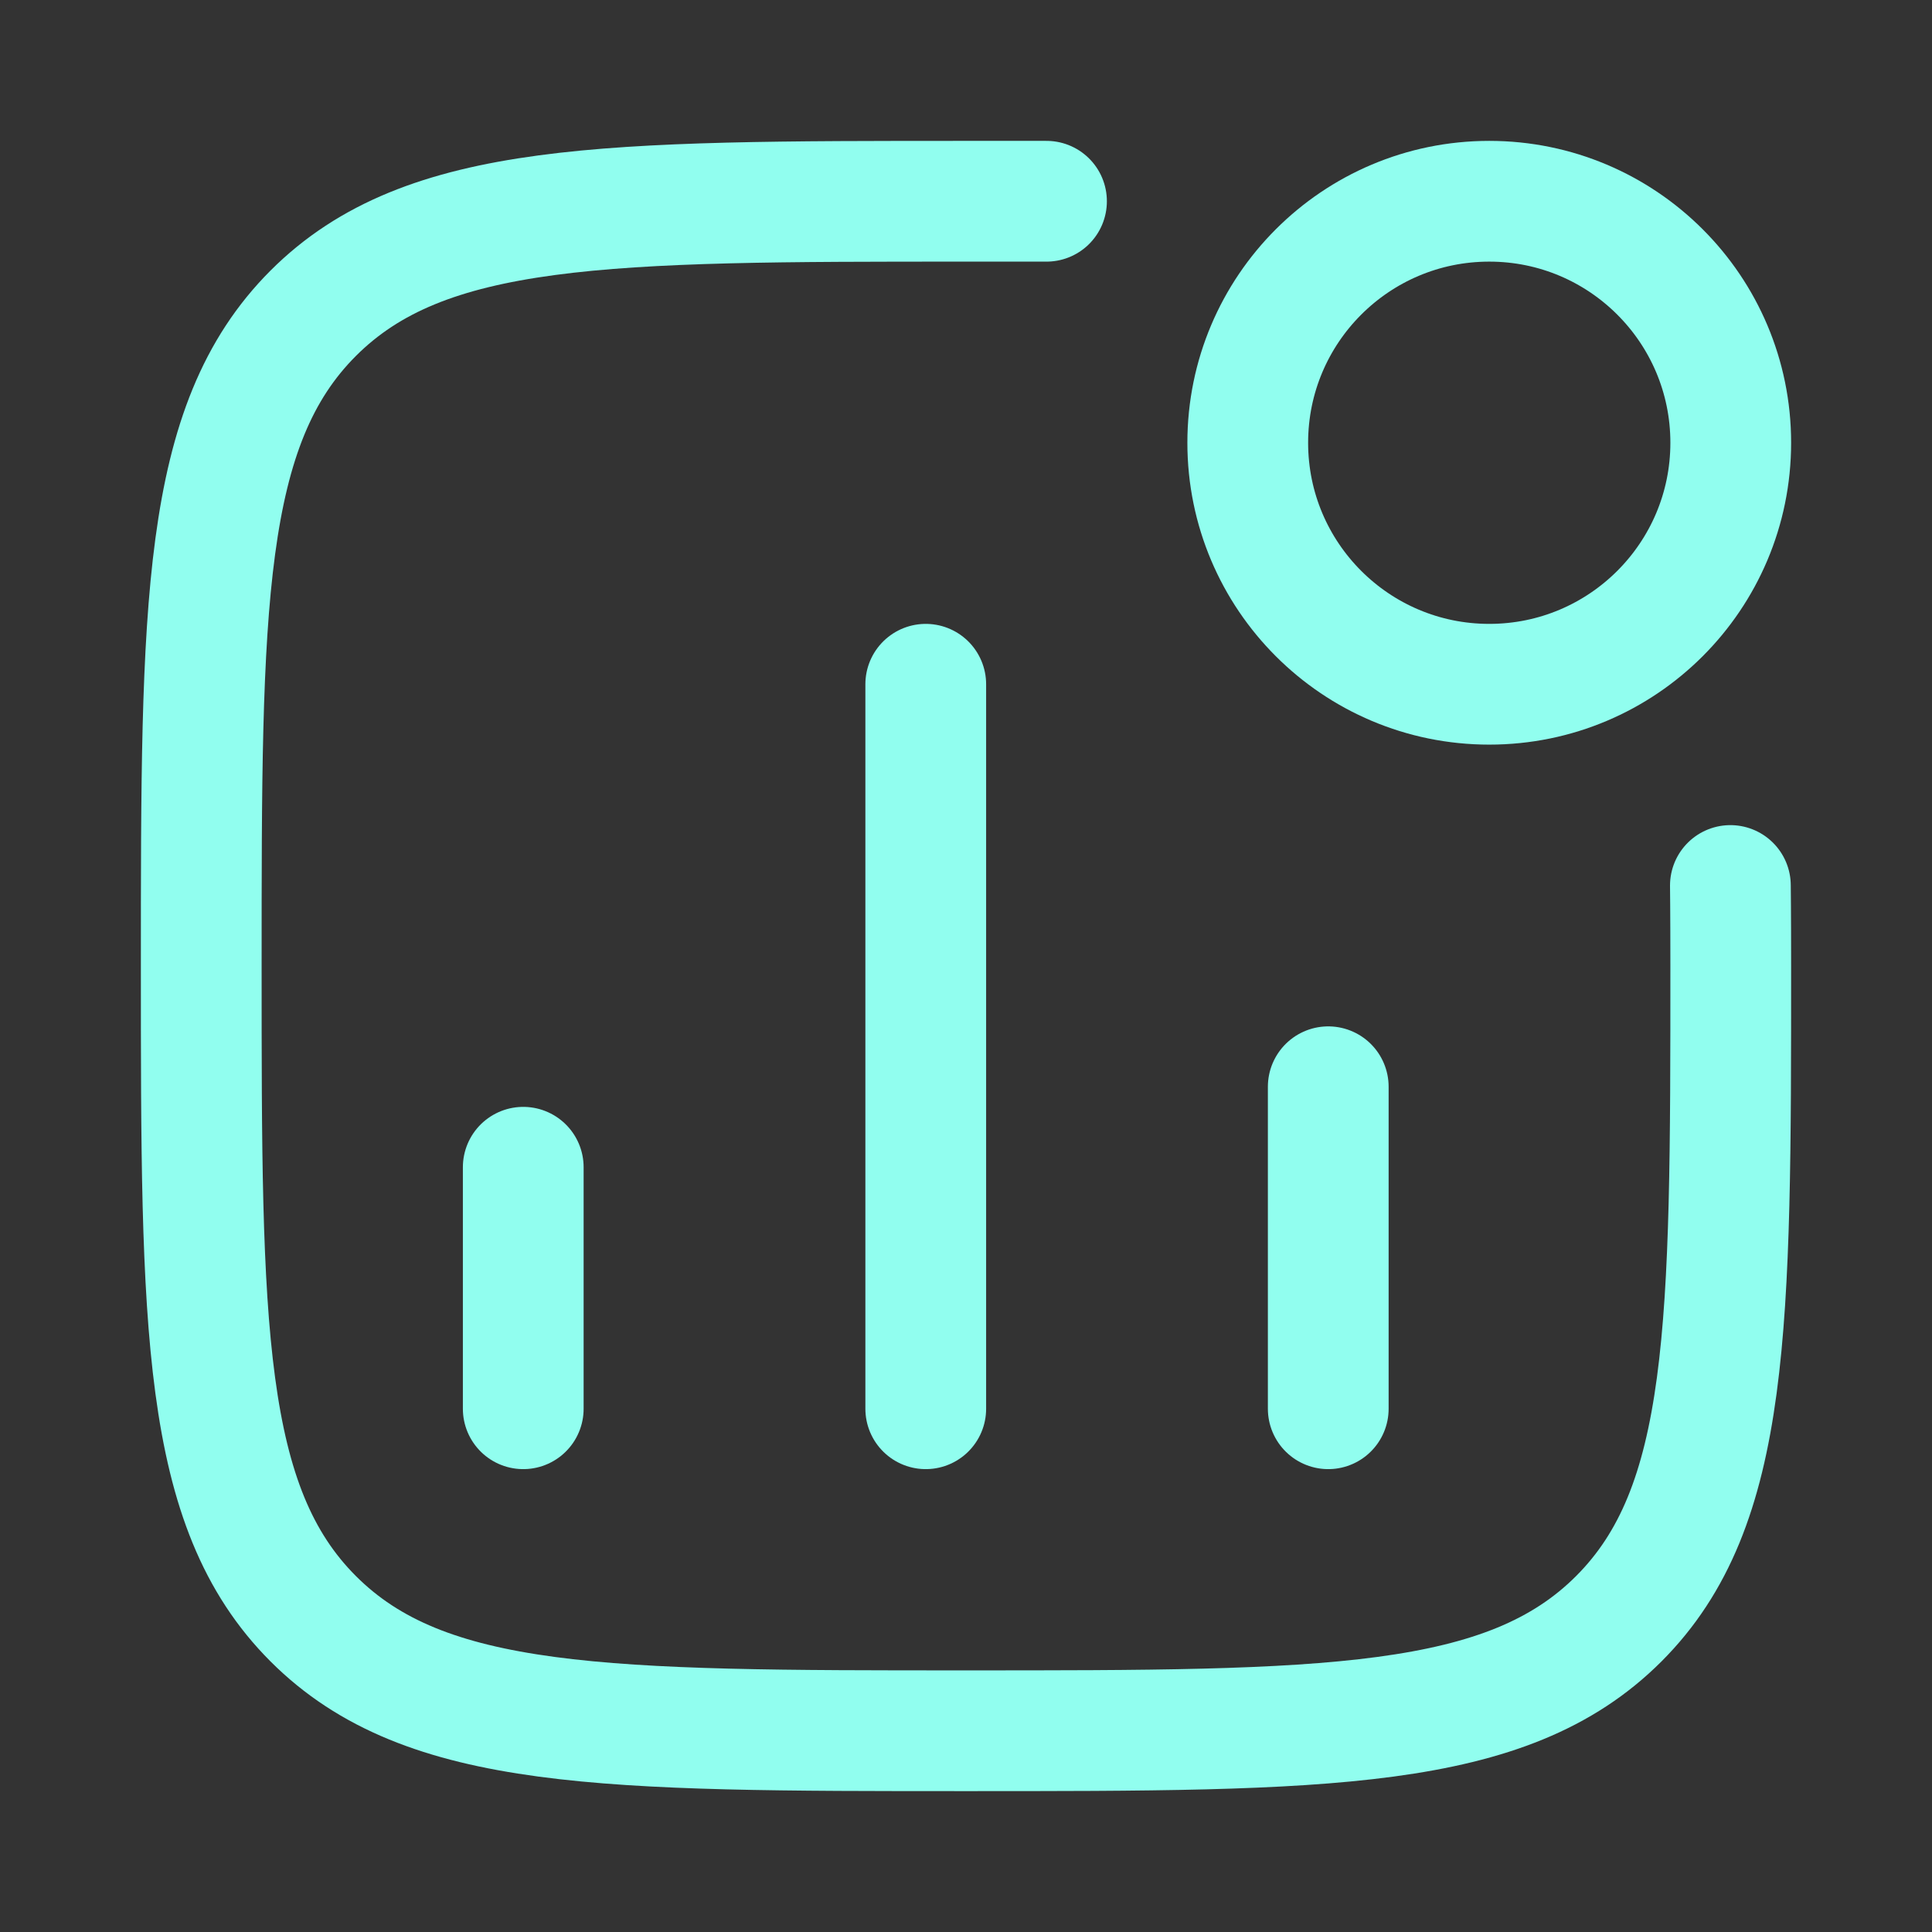
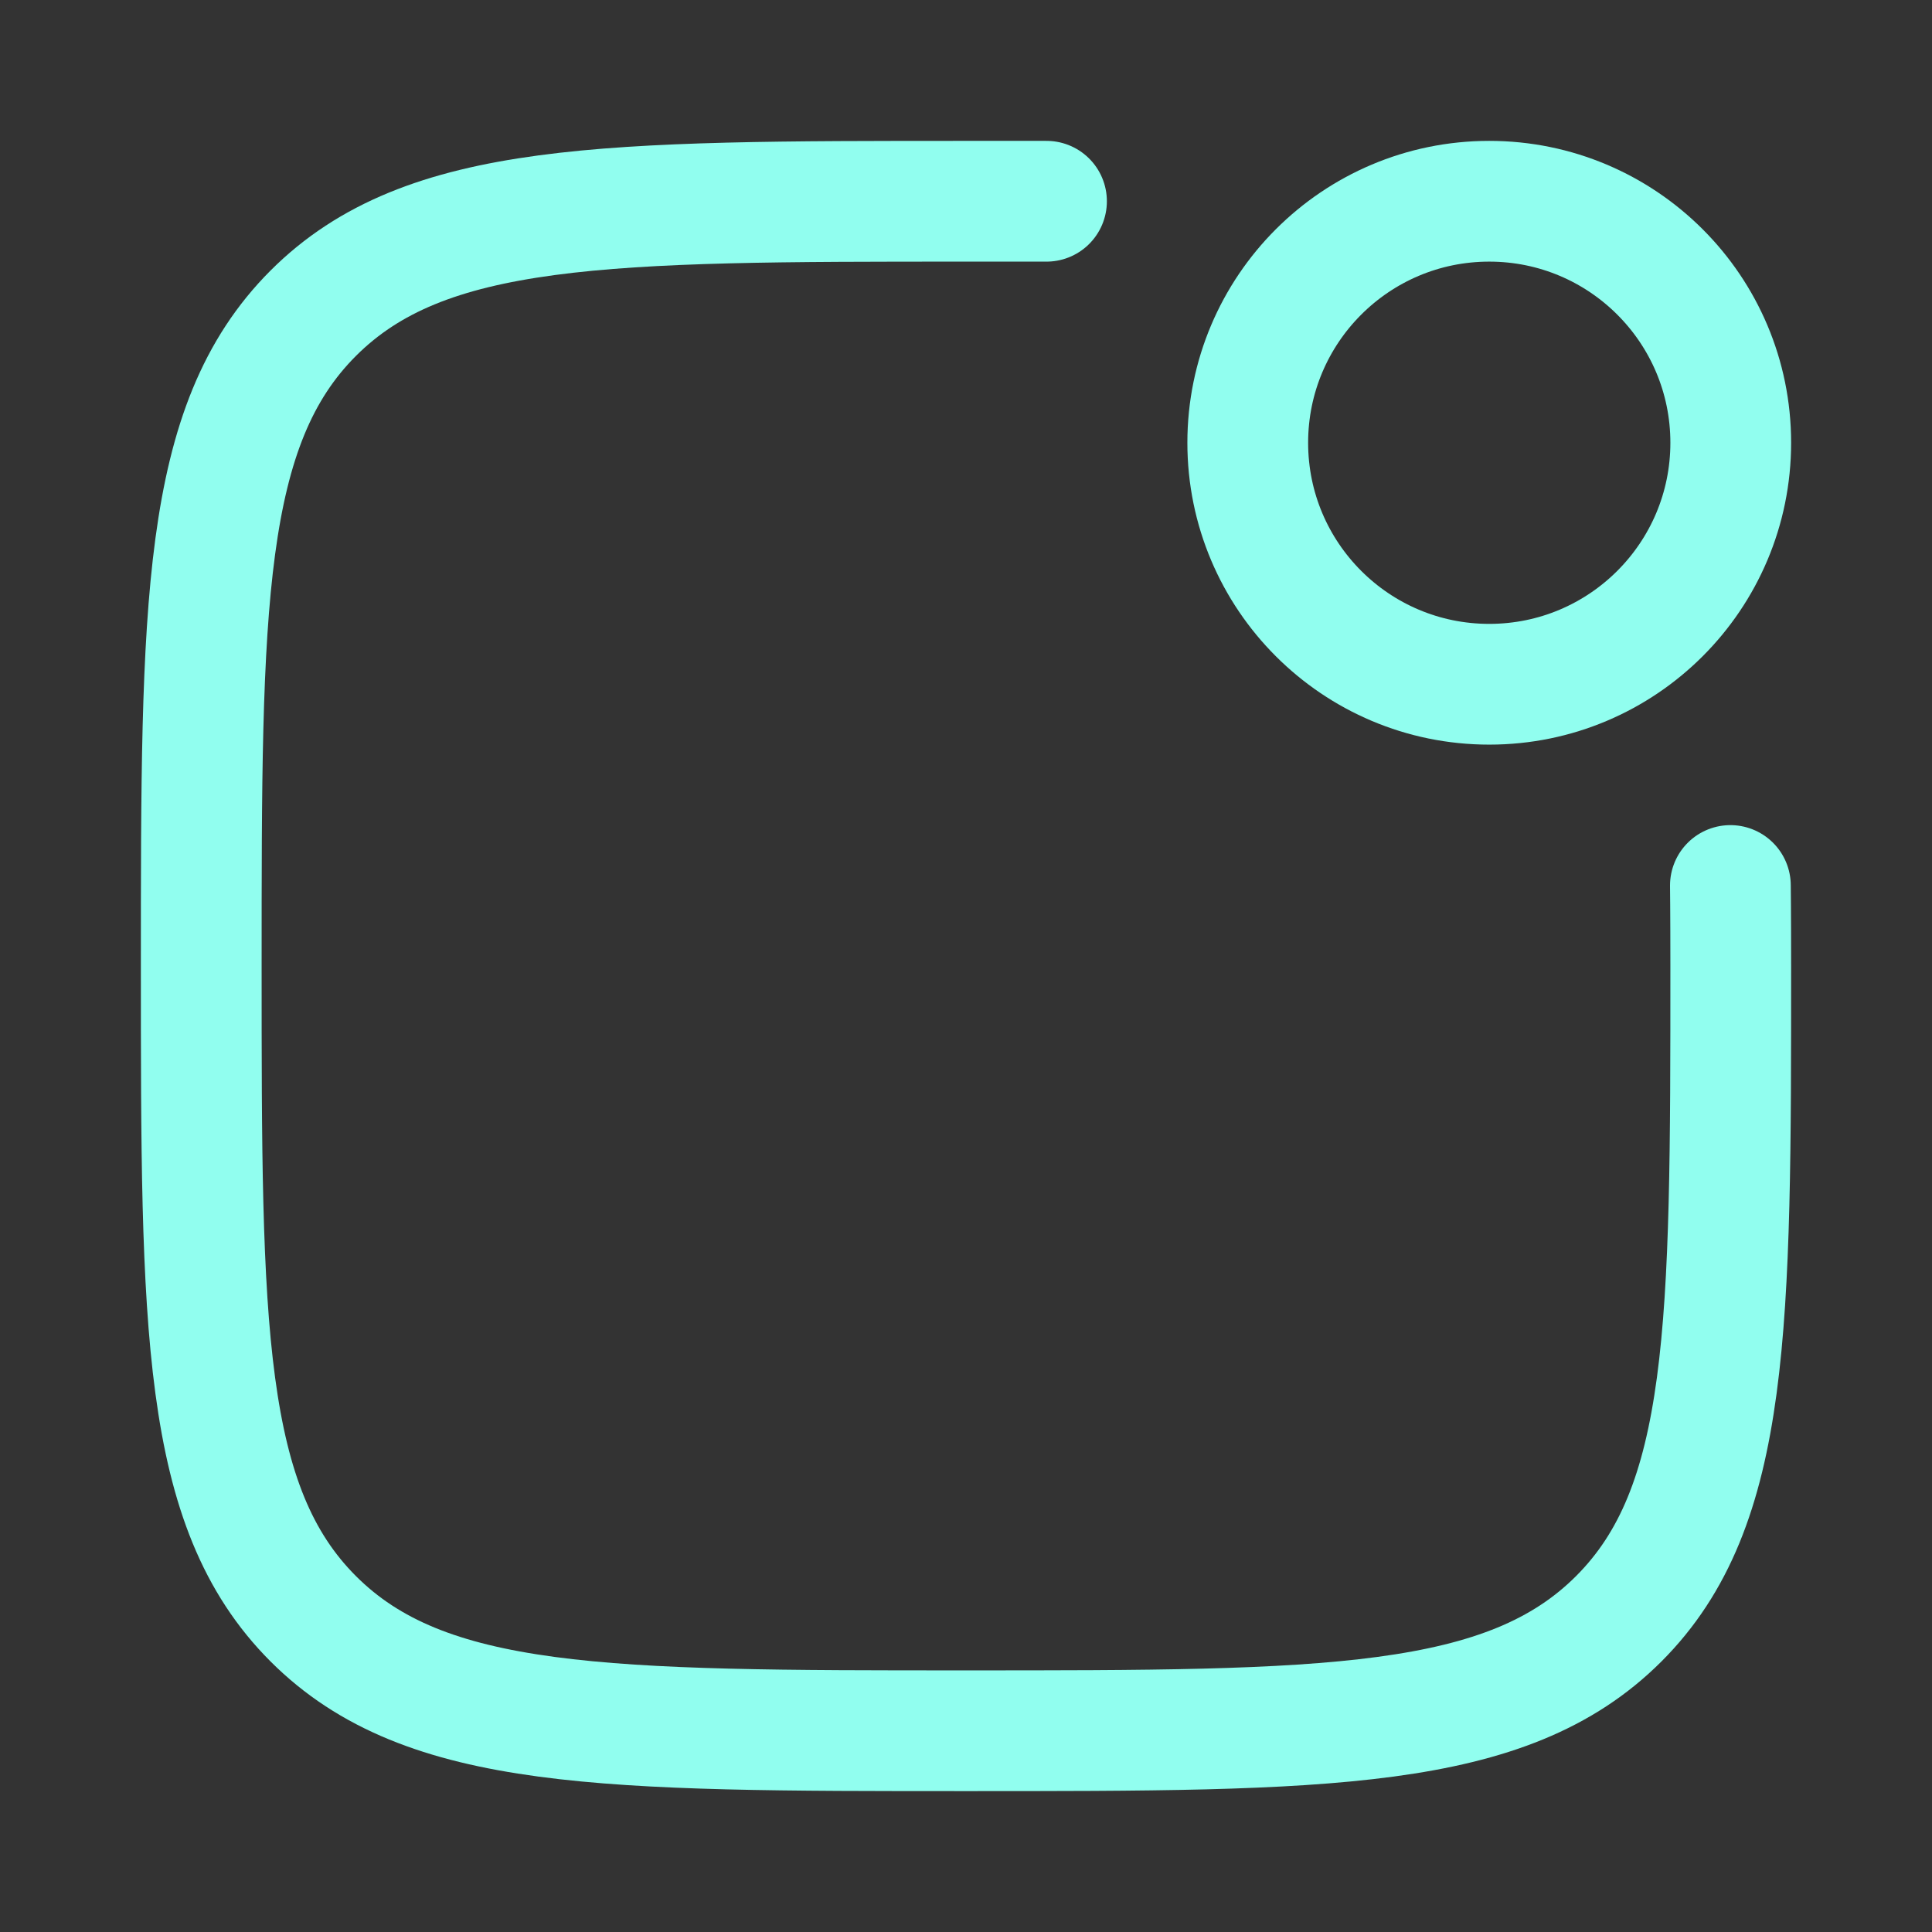
<svg xmlns="http://www.w3.org/2000/svg" width="54" height="54" viewBox="0 0 54 54" fill="none">
  <rect x="0" y="0" width="54" height="54" fill="#333333" stroke="none" />
-   <path d="M14.625 39.375V32.625M25.875 39.375V19.125M37.125 39.375V30.375" stroke="#91FEEF" stroke-width="3.375" stroke-linecap="round" />
  <path d="M48.375 12.375C48.375 16.103 45.353 19.125 41.625 19.125C37.897 19.125 34.875 16.103 34.875 12.375C34.875 8.647 37.897 5.625 41.625 5.625C45.353 5.625 48.375 8.647 48.375 12.375Z" stroke="#91FEEF" stroke-width="3.375" />
  <path d="M48.365 24.75C48.365 24.75 48.375 25.514 48.375 27C48.375 37.076 48.375 42.114 45.245 45.245C42.114 48.375 37.076 48.375 27 48.375C16.924 48.375 11.886 48.375 8.755 45.245C5.625 42.114 5.625 37.076 5.625 27C5.625 16.924 5.625 11.886 8.755 8.755C11.886 5.625 16.924 5.625 27 5.625L29.25 5.625" stroke="#91FEEF" stroke-width="3.375" stroke-linecap="round" stroke-linejoin="round" />
</svg>